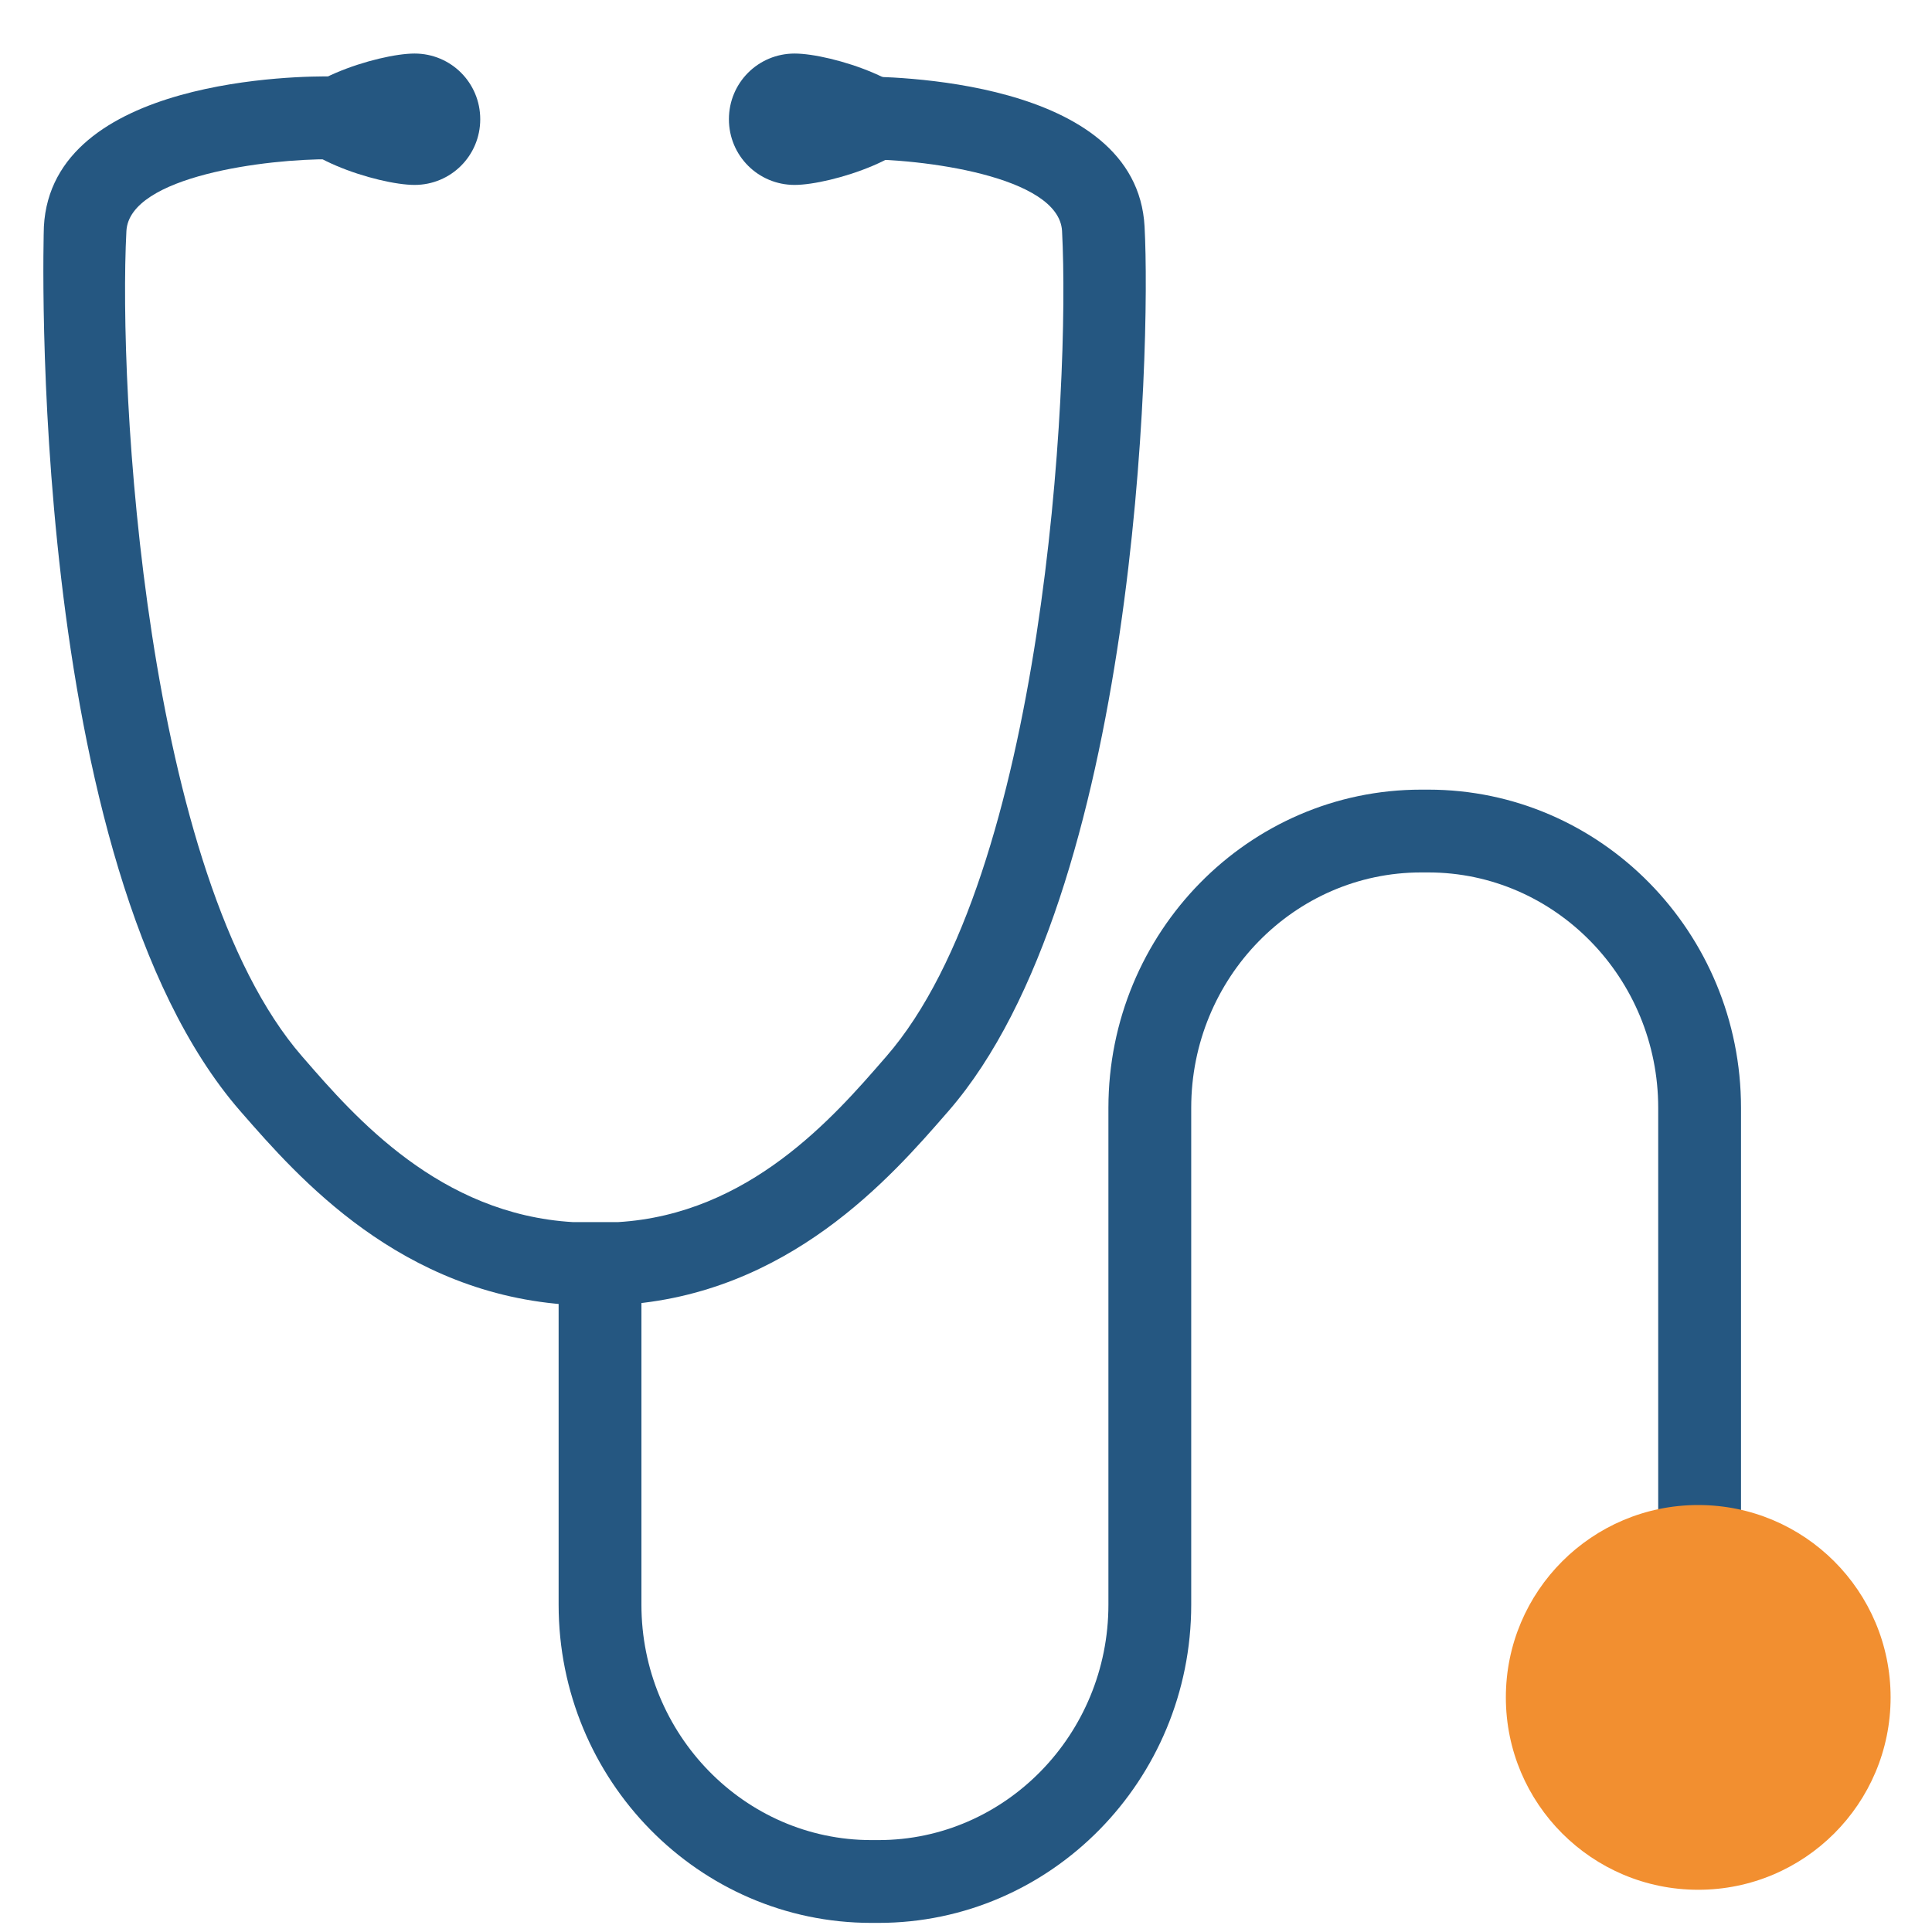
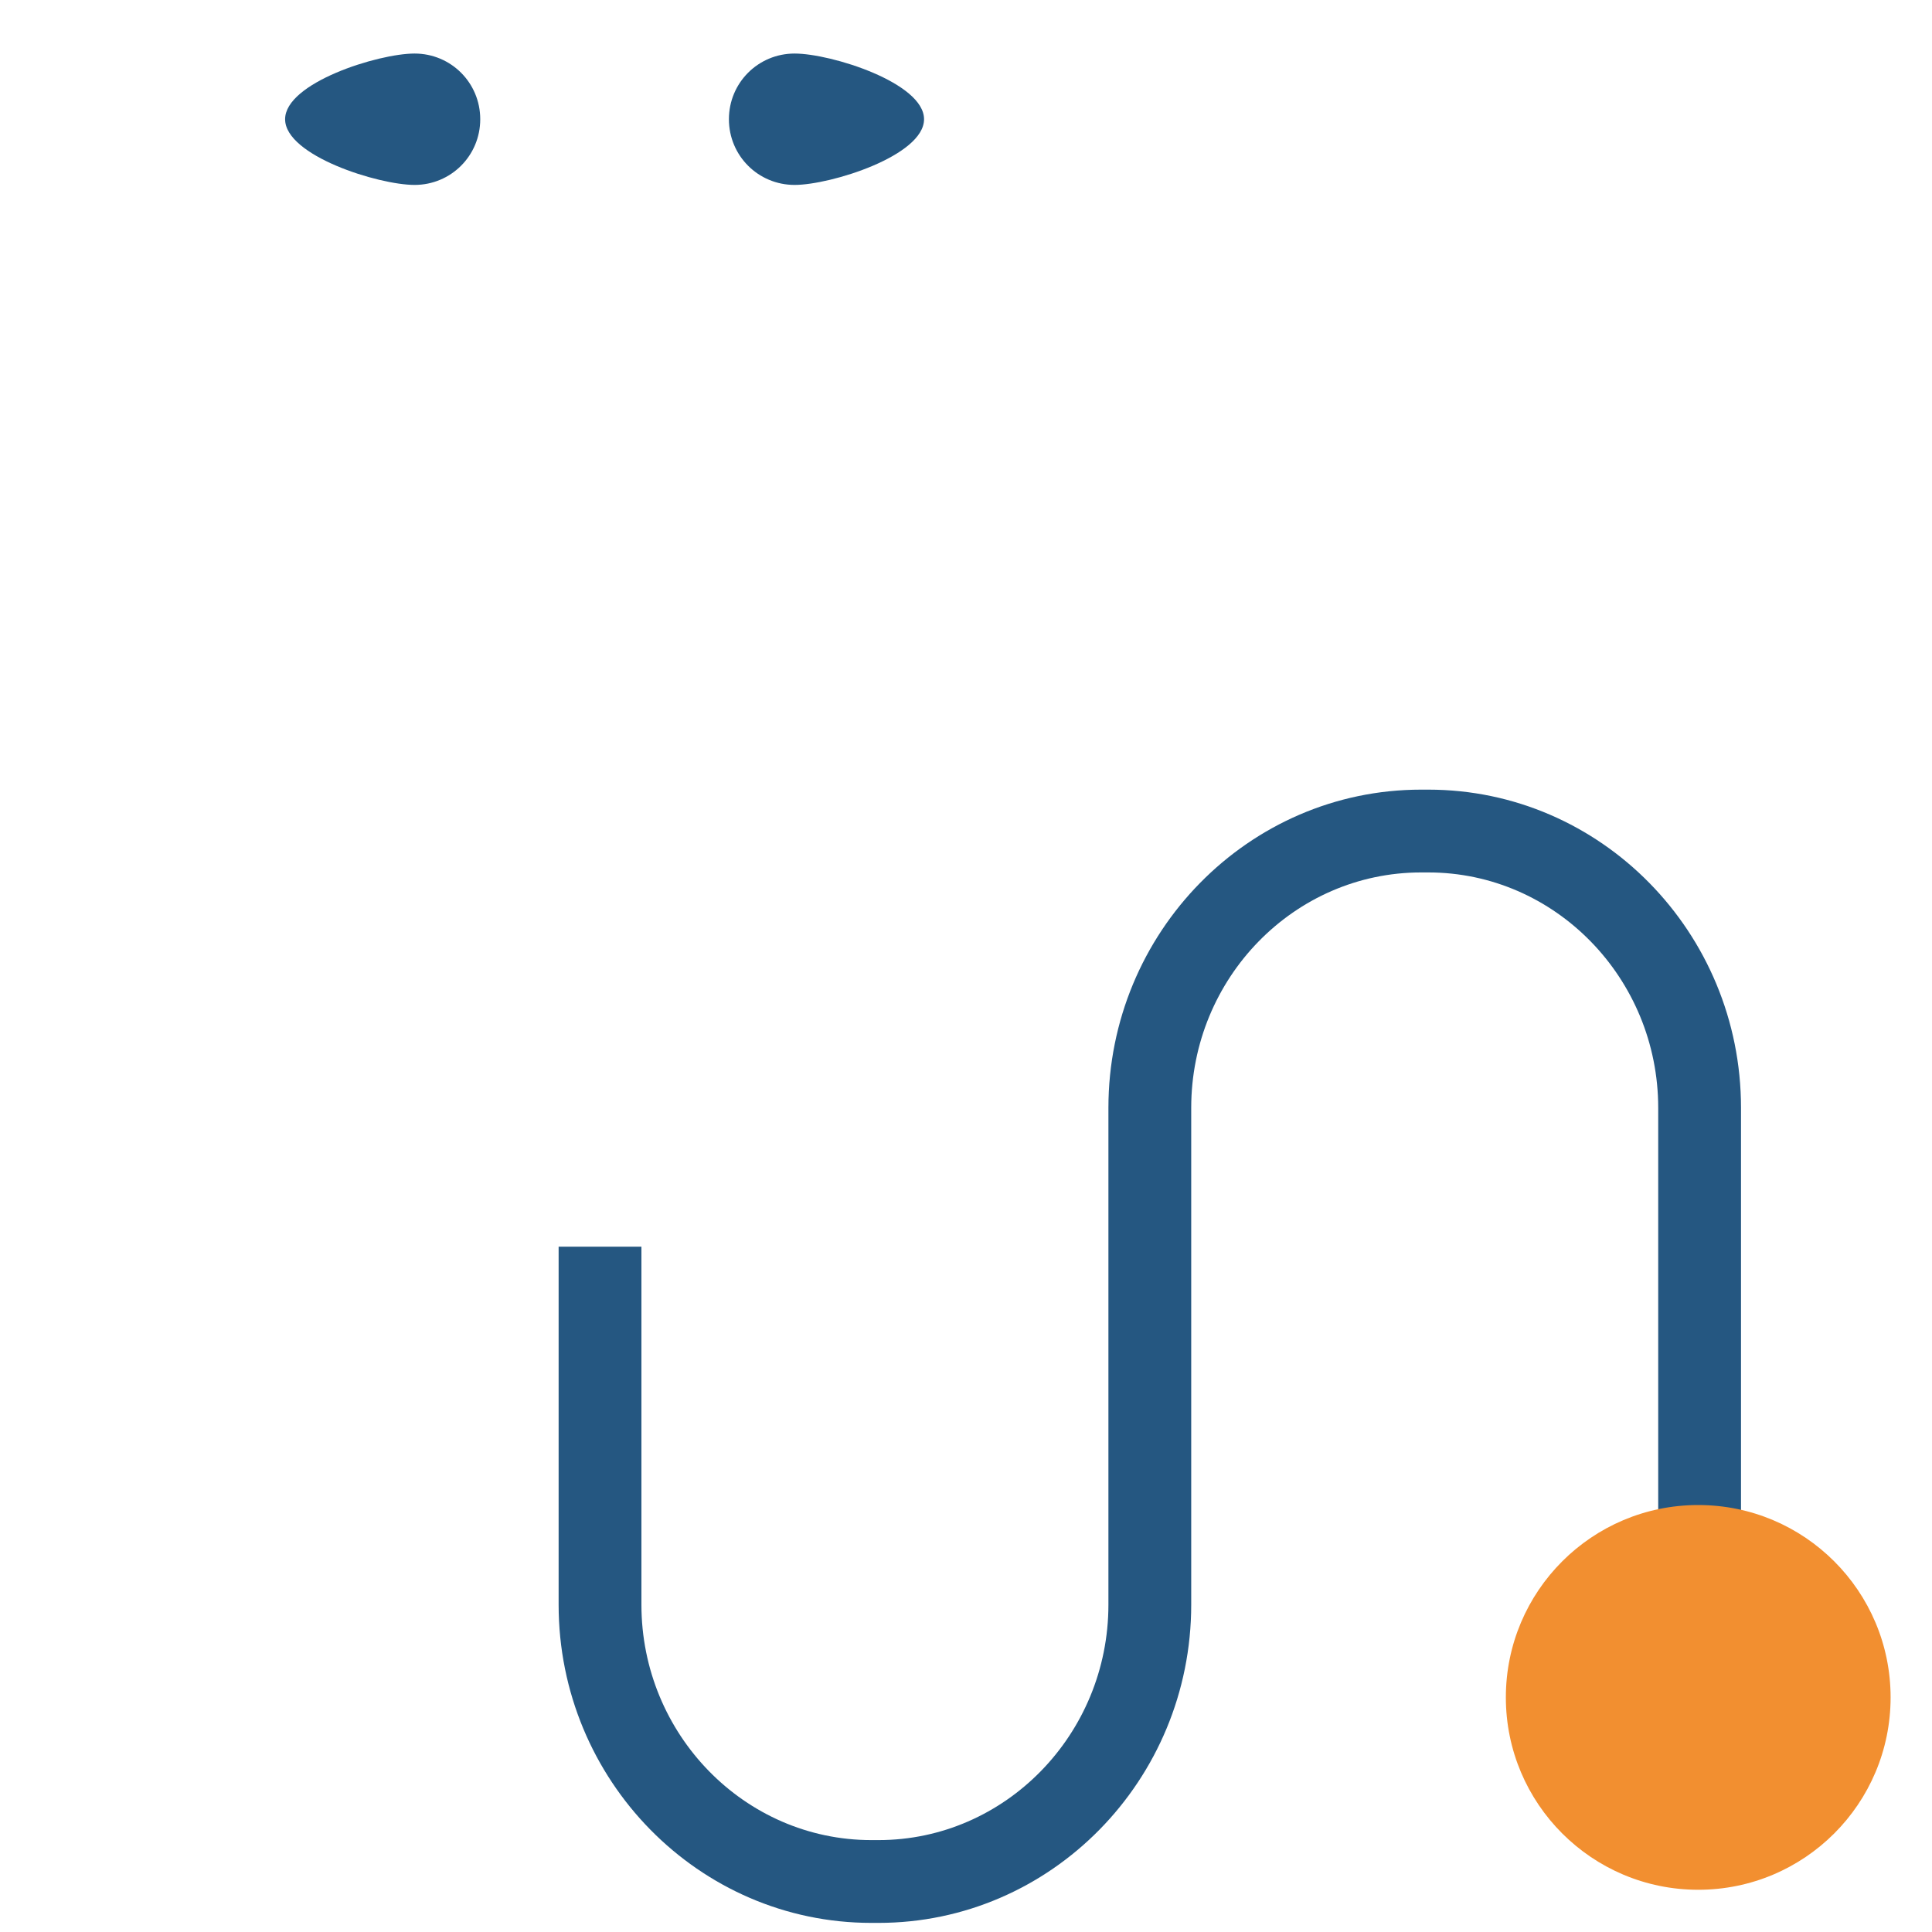
<svg xmlns="http://www.w3.org/2000/svg" id="a" viewBox="0 0 70 70">
  <path d="M31.83,69.67h-.26c-6.25,0-11.33-5.17-11.33-11.53v-12.97h3v12.97c0,4.7,3.74,8.53,8.33,8.53h.26c4.59,0,8.33-3.83,8.33-8.53v-18c0-6.36,5.08-11.53,11.33-11.53h.26c6.25,0,11.33,5.17,11.33,11.53v14.71h-3v-14.71c0-4.7-3.74-8.53-8.33-8.53h-.26c-4.59,0-8.33,3.82-8.33,8.53v18c0,6.36-5.08,11.53-11.33,11.53Z" style="fill:#255781; stroke-width:0px;" />
-   <path d="M20.7,47.28c-6.19-.36-9.92-4.65-11.93-6.95l-.07-.08C.9,31.28,1.58,8.43,1.59,8.21,1.88,2.79,10.99,2.75,12.02,2.77l-.04,3c-2.27-.02-7.29.6-7.4,2.6-.3,5.69.65,23.34,6.37,29.91l.07.08c1.83,2.11,4.91,5.64,9.75,5.92h1.61c4.76-.28,7.83-3.81,9.66-5.92l.07-.08c5.72-6.57,6.67-24.22,6.37-29.91-.11-2-5.13-2.63-7.4-2.6l-.04-3c1.04,0,10.14.03,10.43,5.44.24,4.47-.29,24.2-7.1,32.04l-.07.08c-2,2.3-5.73,6.59-11.84,6.95h-1.79Z" style="fill:#255781; stroke-width:0px;" />
  <path d="M15.02,6.7c-1.31,0-4.69-1.06-4.69-2.38s3.37-2.38,4.69-2.38,2.38,1.06,2.38,2.38-1.06,2.38-2.38,2.38Z" style="fill:#255781; stroke-width:0px;" />
  <path d="M28.79,6.7c1.31,0,4.69-1.06,4.69-2.38s-3.37-2.38-4.69-2.38-2.38,1.06-2.38,2.38,1.06,2.38,2.38,2.38Z" style="fill:#255781; stroke-width:0px;" />
  <circle cx="61.53" cy="61.5" r="6.97" style="fill:#f28f30; stroke-width:0px;" />
</svg>